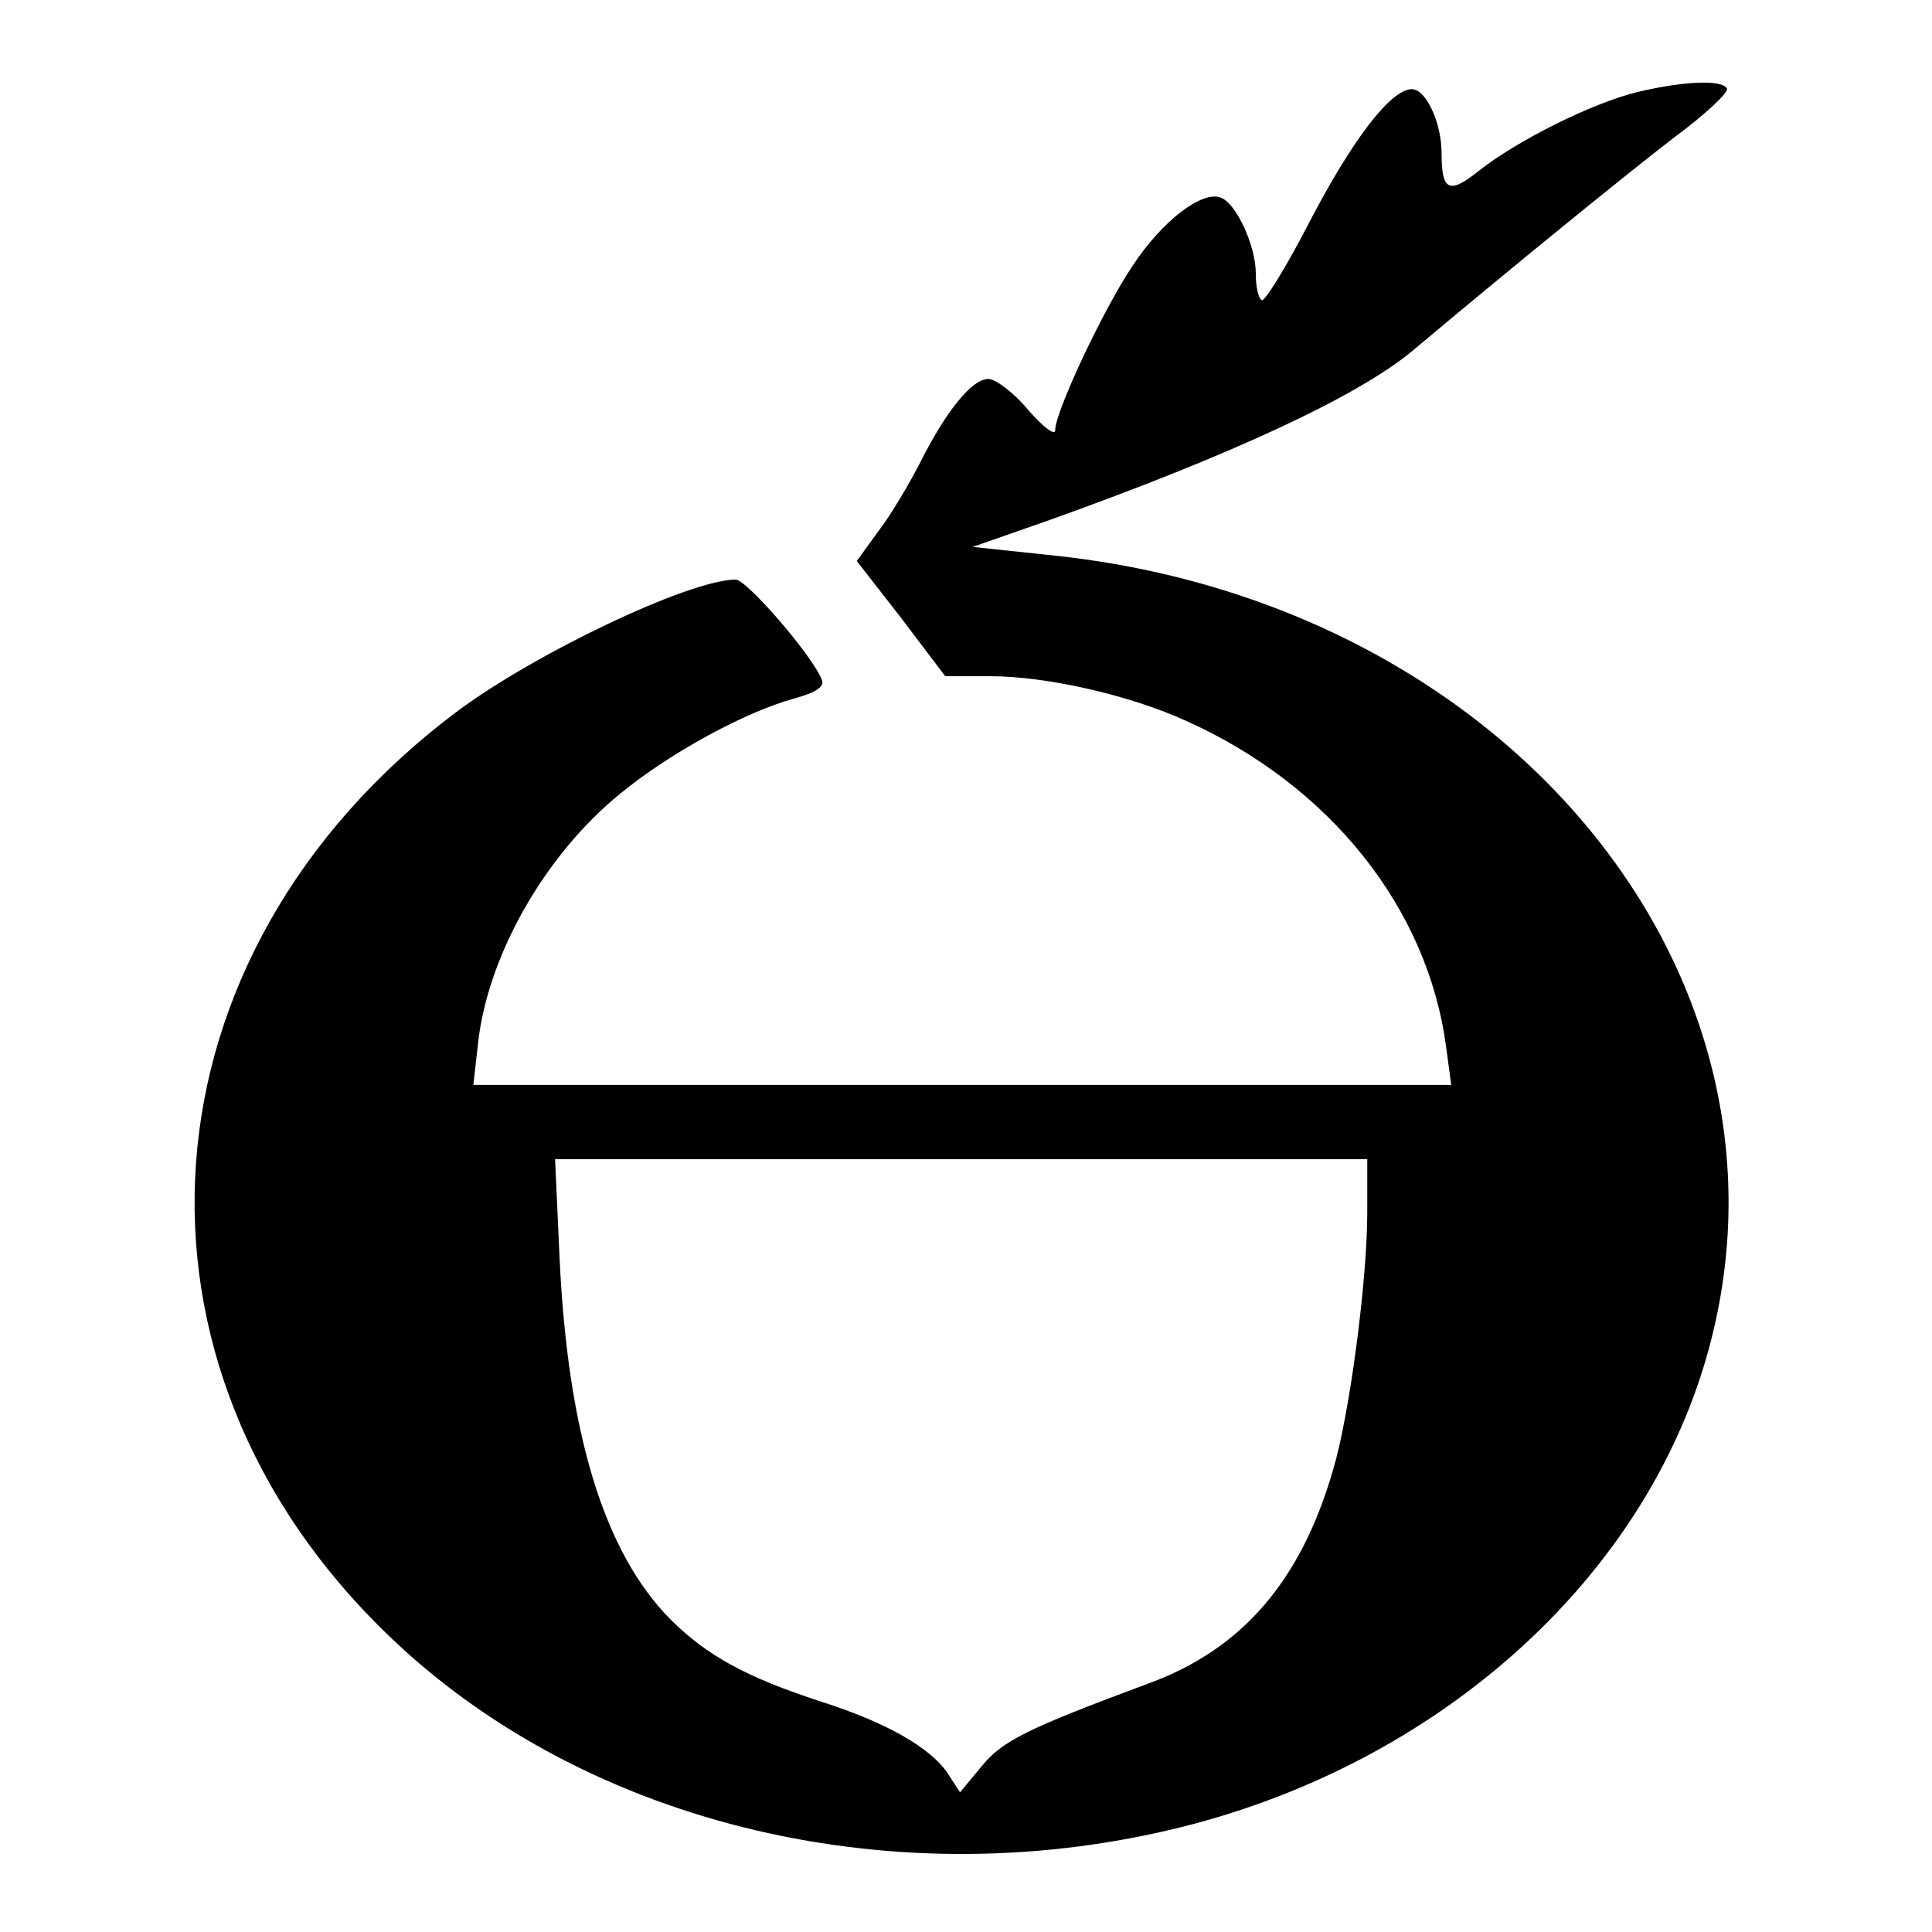
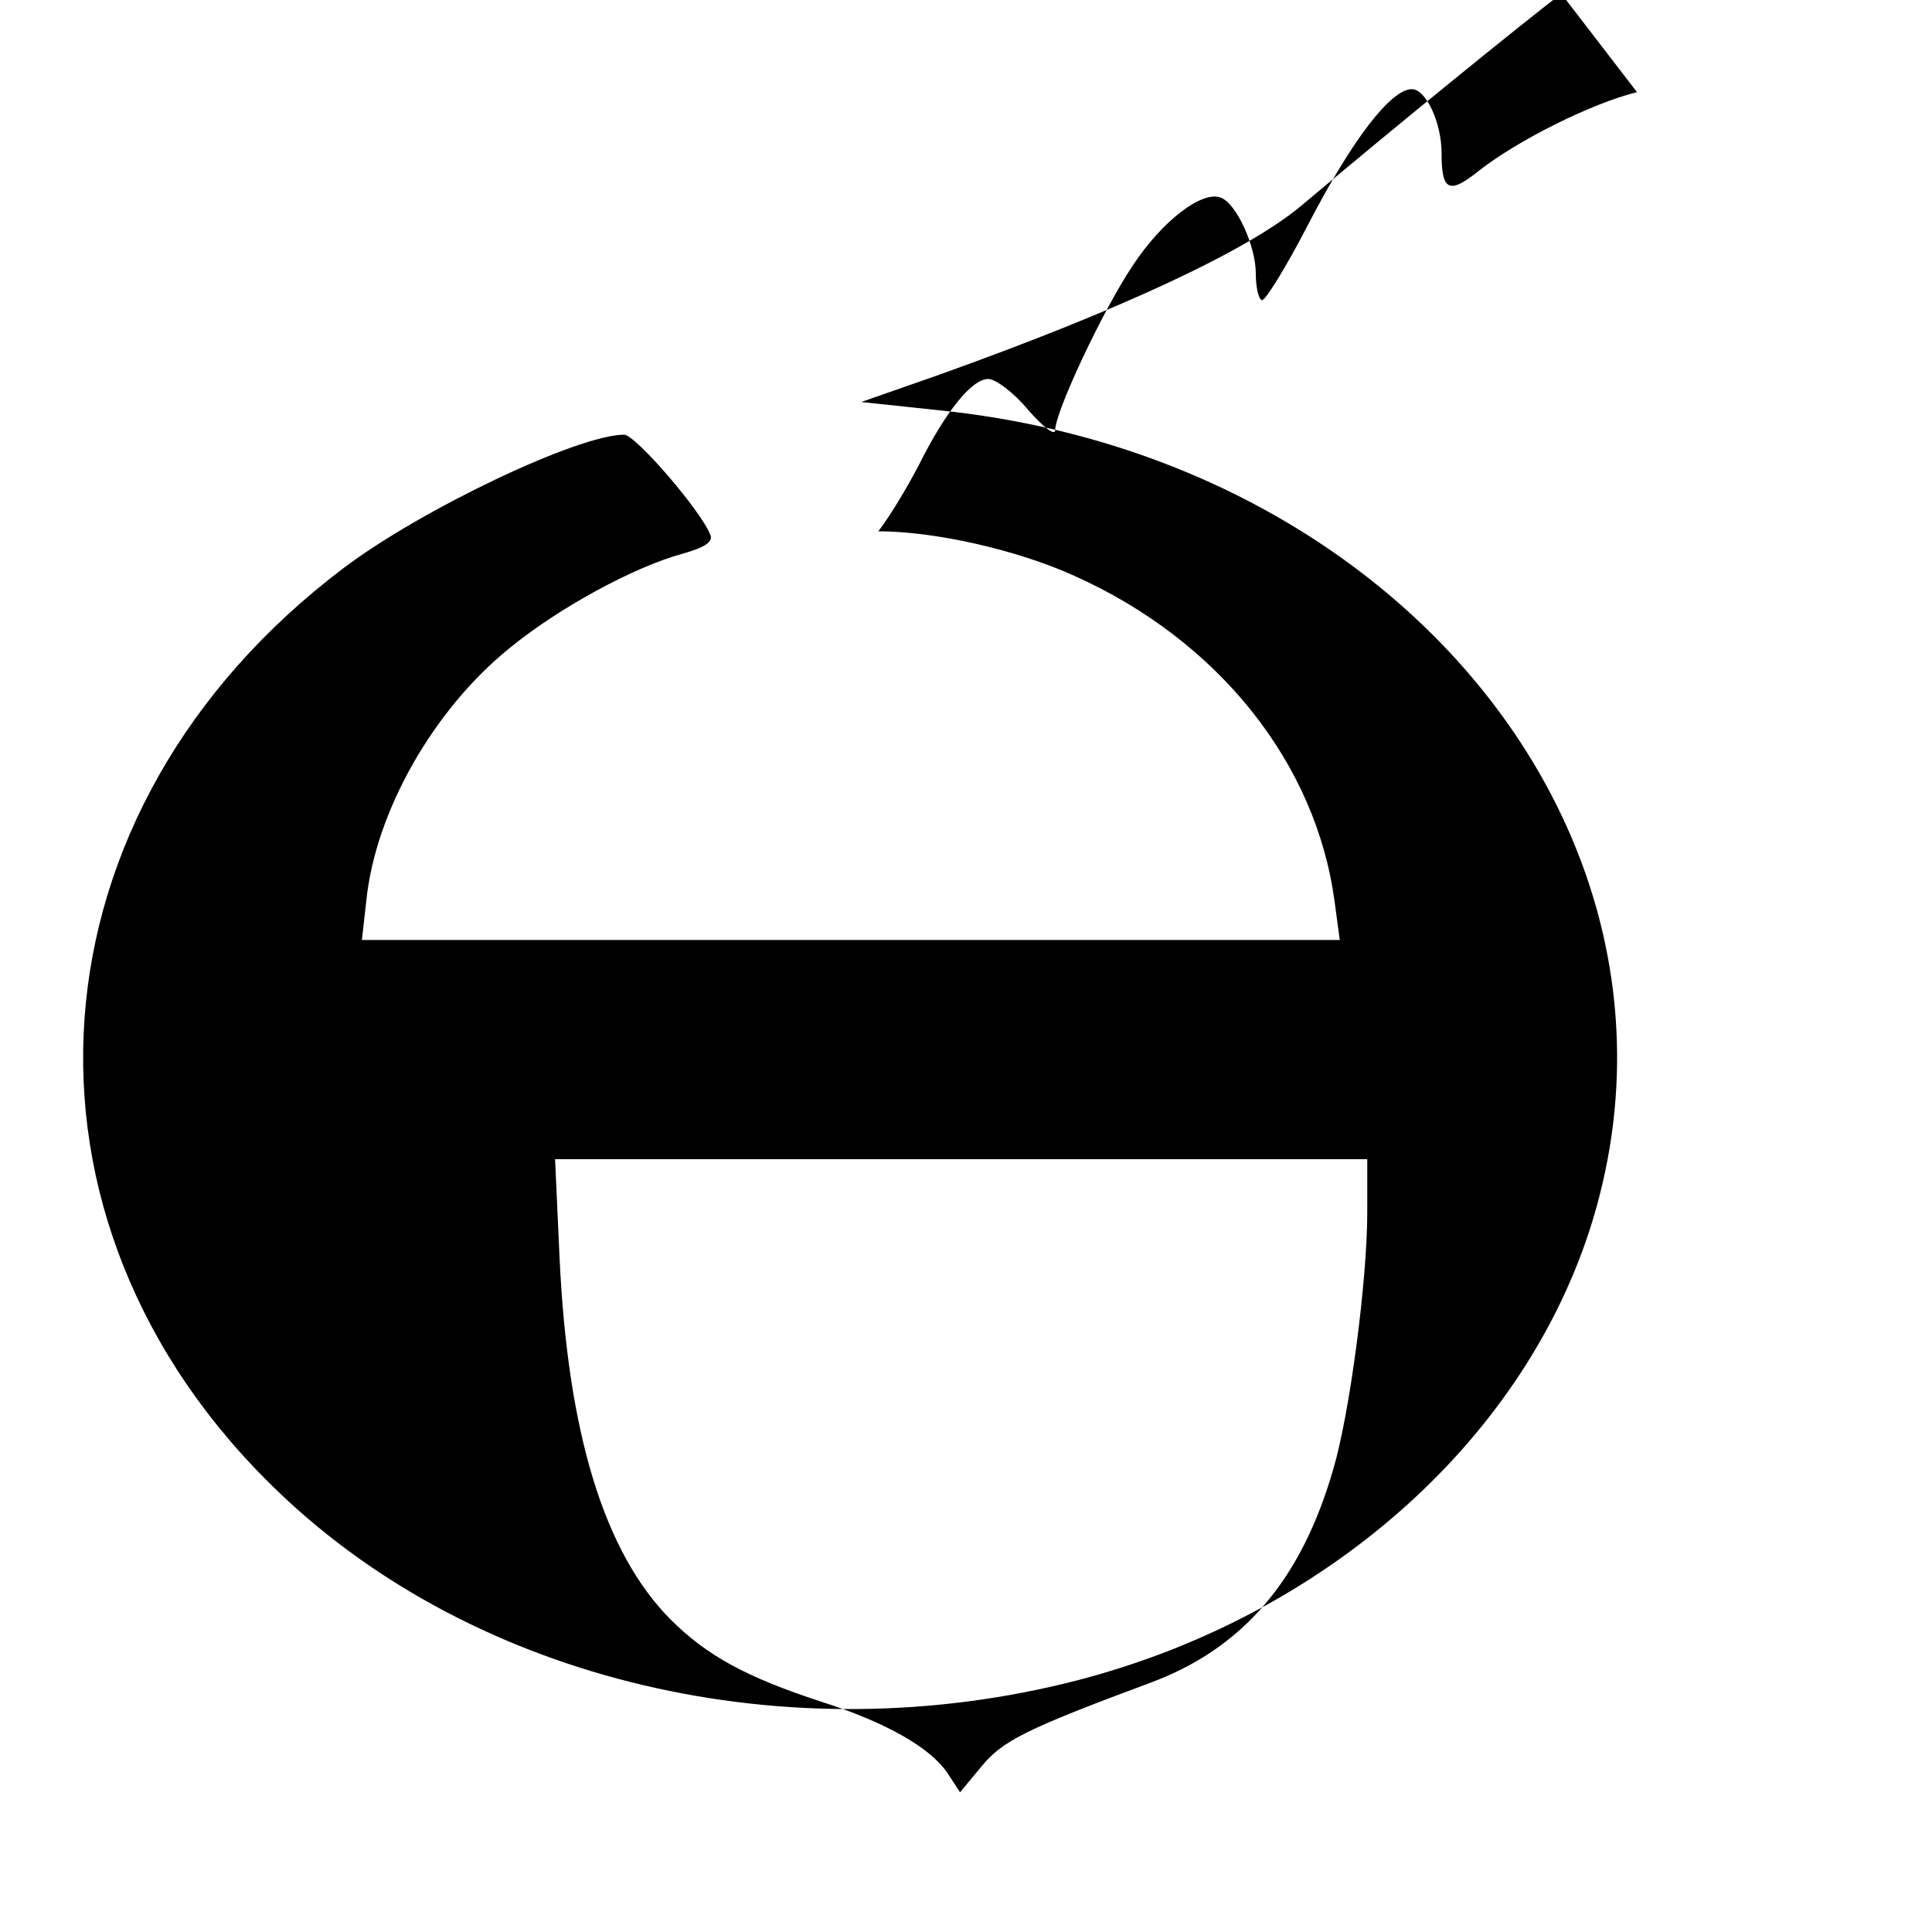
<svg xmlns="http://www.w3.org/2000/svg" version="1.0" width="260pt" height="260pt" viewBox="0 0 260 260" preserveAspectRatio="xMidYMid meet">
  <g transform="translate(0,260) scale(0.1,-0.1)" fill="#000000" stroke="none">
-     <path d="M2203 2476 c-61 -15 -161 -65 -213 -106 -40 -32 -50 -27 -50 24 0 41 -21 86 -40 86 -28 0 -80 -67 -140 -183 -30 -58 -58 -103 -62 -101 -5 3 -8 19 -8 36 0 37 -26 94 -47 102 -25 10 -79 -31 -119 -92 -39 -58 -104 -196 -104 -221 0 -8 -16 4 -36 27 -19 23 -44 42 -54 42 -22 0 -57 -43 -93 -115 -14 -27 -38 -68 -55 -90 l-29 -40 60 -77 59 -78 60 0 c76 0 187 -25 264 -60 194 -87 325 -252 350 -438 l7 -52 -658 0 -658 0 6 53 c12 119 90 257 193 340 66 54 167 109 233 127 29 8 41 16 37 25 -12 32 -101 135 -116 135 -62 0 -272 -100 -377 -179 -431 -325 -471 -878 -88 -1244 266 -255 686 -354 1076 -253 330 86 593 317 687 602 169 515 -241 1038 -866 1106 l-113 12 103 36 c246 88 416 167 489 228 132 111 292 241 352 287 42 31 74 61 71 66 -7 12 -58 10 -121 -5z m-363 -1508 c0 -92 -24 -273 -46 -346 -43 -149 -122 -241 -247 -287 -167 -62 -198 -78 -226 -112 l-29 -35 -17 26 c-23 34 -82 68 -170 96 -101 33 -154 62 -203 111 -89 90 -138 250 -149 487 l-6 132 547 0 546 0 0 -72z" />
+     <path d="M2203 2476 c-61 -15 -161 -65 -213 -106 -40 -32 -50 -27 -50 24 0 41 -21 86 -40 86 -28 0 -80 -67 -140 -183 -30 -58 -58 -103 -62 -101 -5 3 -8 19 -8 36 0 37 -26 94 -47 102 -25 10 -79 -31 -119 -92 -39 -58 -104 -196 -104 -221 0 -8 -16 4 -36 27 -19 23 -44 42 -54 42 -22 0 -57 -43 -93 -115 -14 -27 -38 -68 -55 -90 c76 0 187 -25 264 -60 194 -87 325 -252 350 -438 l7 -52 -658 0 -658 0 6 53 c12 119 90 257 193 340 66 54 167 109 233 127 29 8 41 16 37 25 -12 32 -101 135 -116 135 -62 0 -272 -100 -377 -179 -431 -325 -471 -878 -88 -1244 266 -255 686 -354 1076 -253 330 86 593 317 687 602 169 515 -241 1038 -866 1106 l-113 12 103 36 c246 88 416 167 489 228 132 111 292 241 352 287 42 31 74 61 71 66 -7 12 -58 10 -121 -5z m-363 -1508 c0 -92 -24 -273 -46 -346 -43 -149 -122 -241 -247 -287 -167 -62 -198 -78 -226 -112 l-29 -35 -17 26 c-23 34 -82 68 -170 96 -101 33 -154 62 -203 111 -89 90 -138 250 -149 487 l-6 132 547 0 546 0 0 -72z" />
  </g>
</svg>